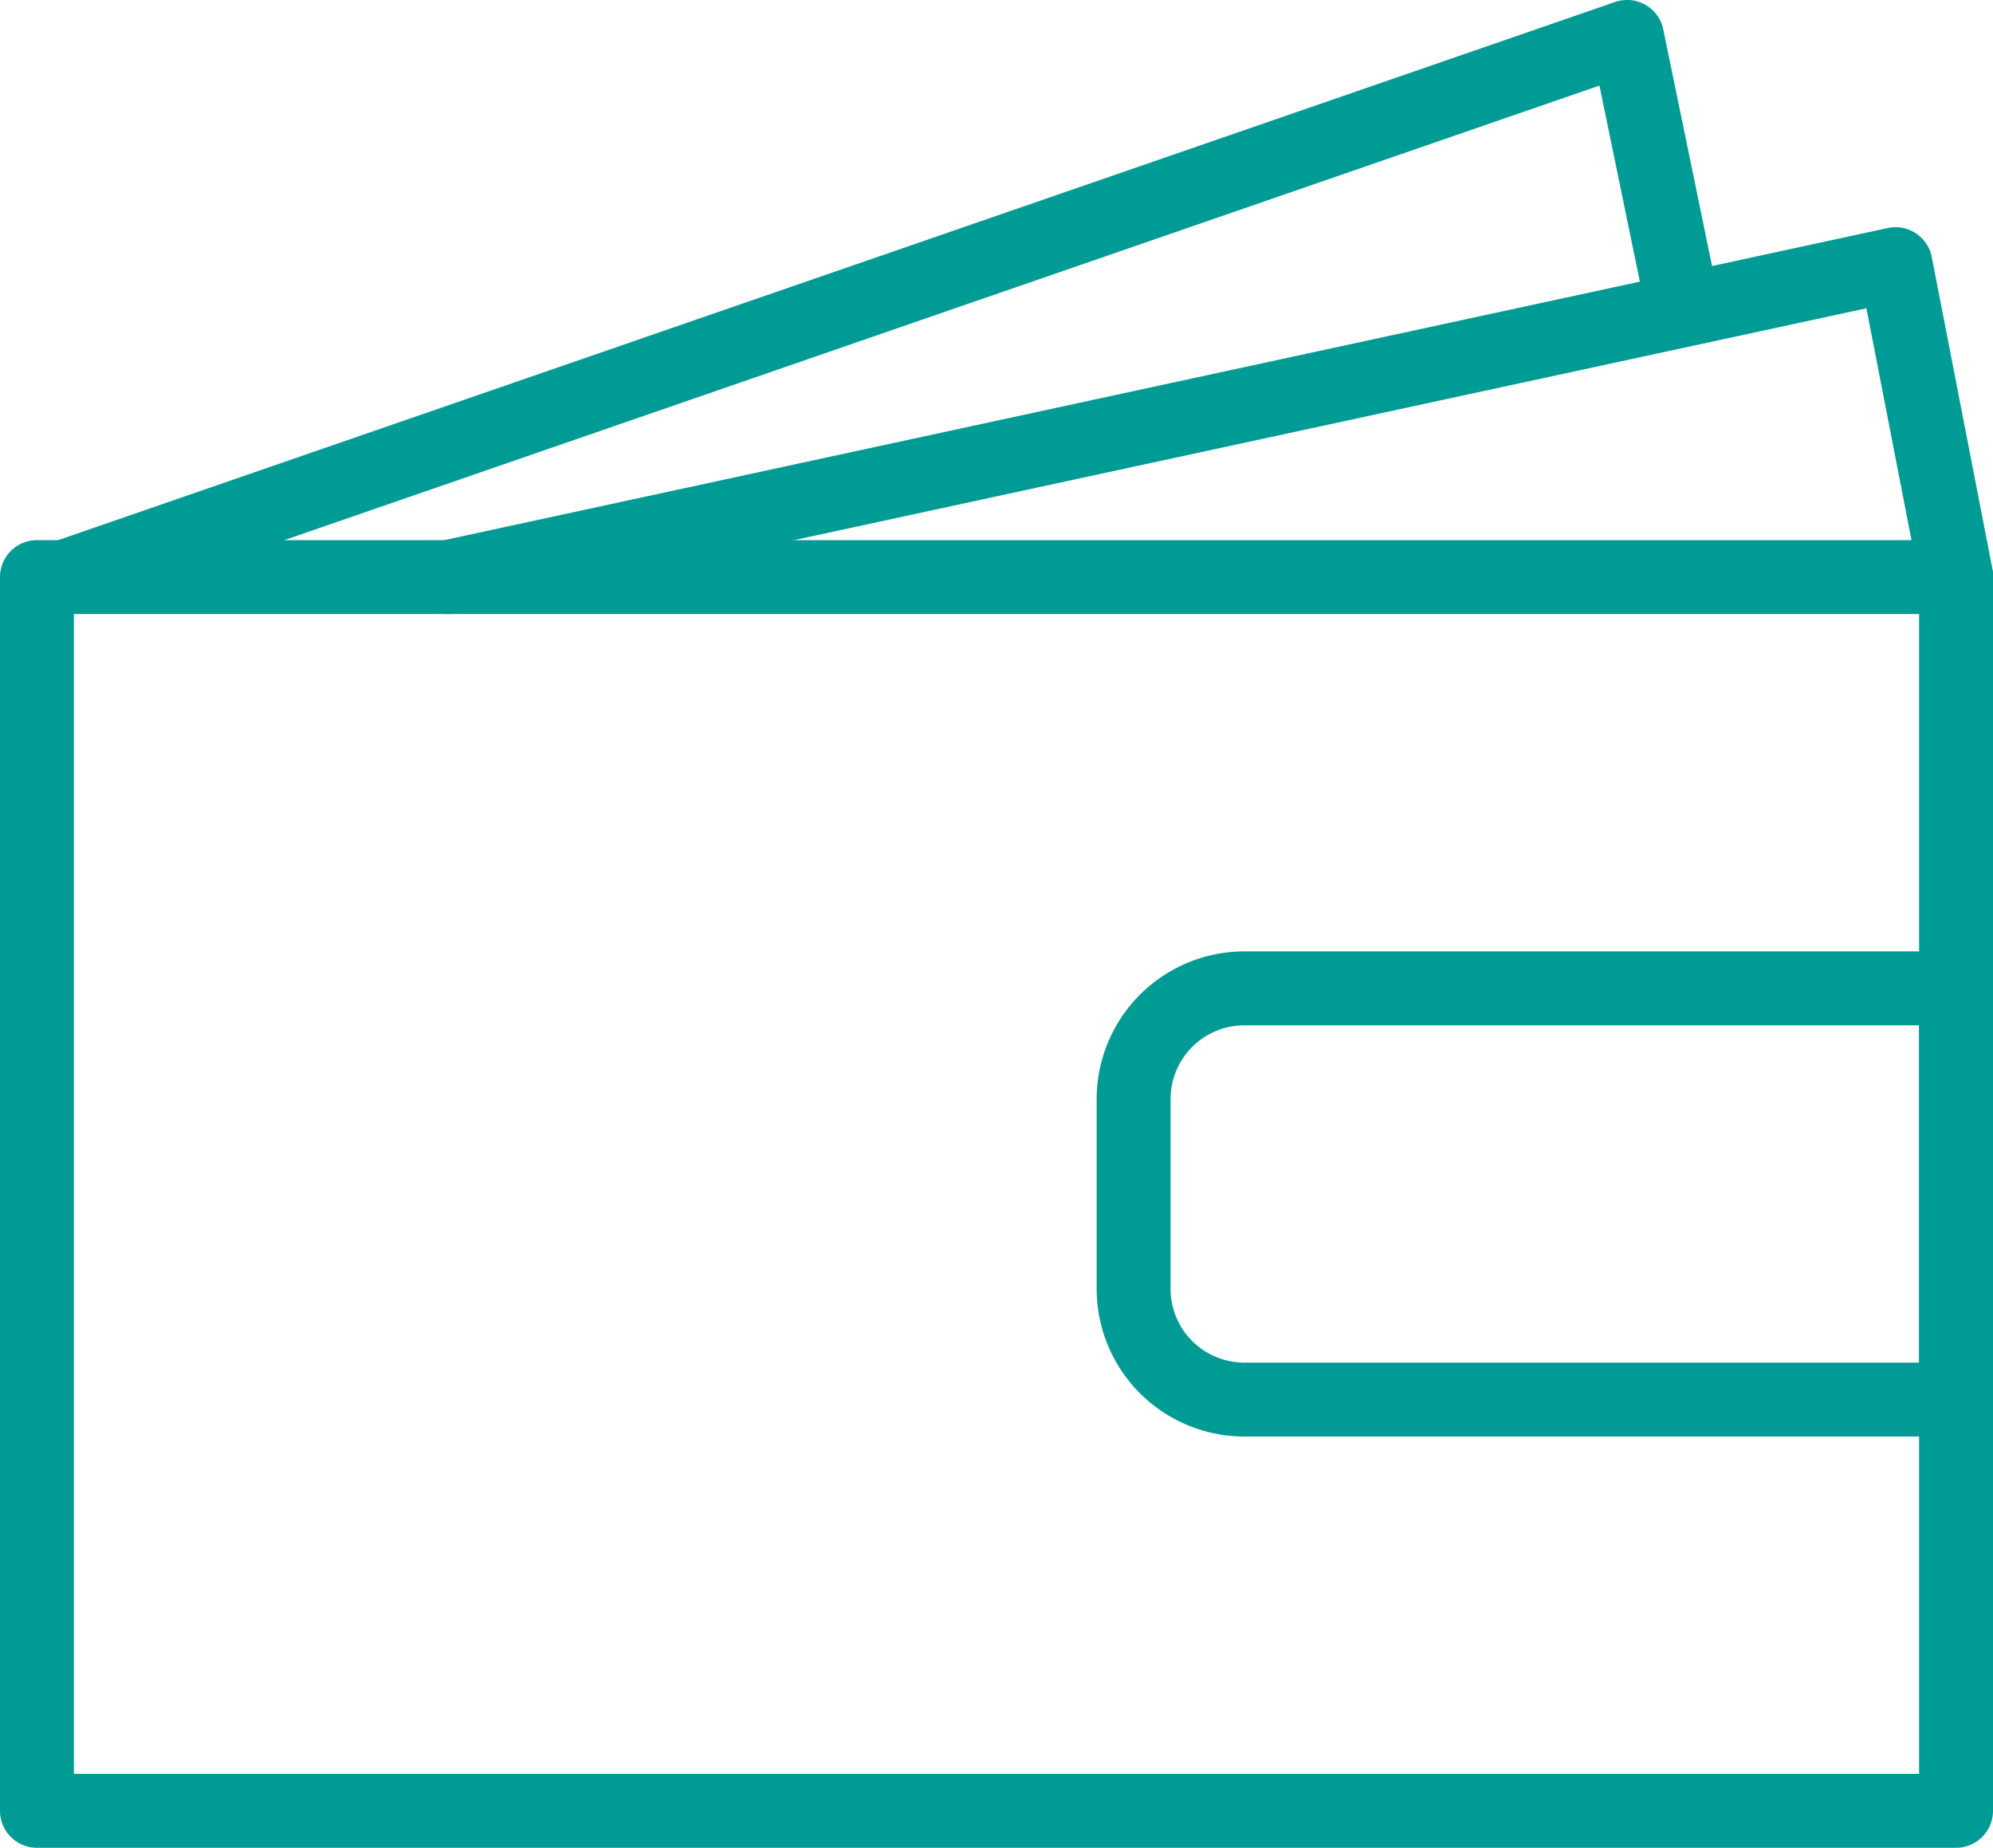
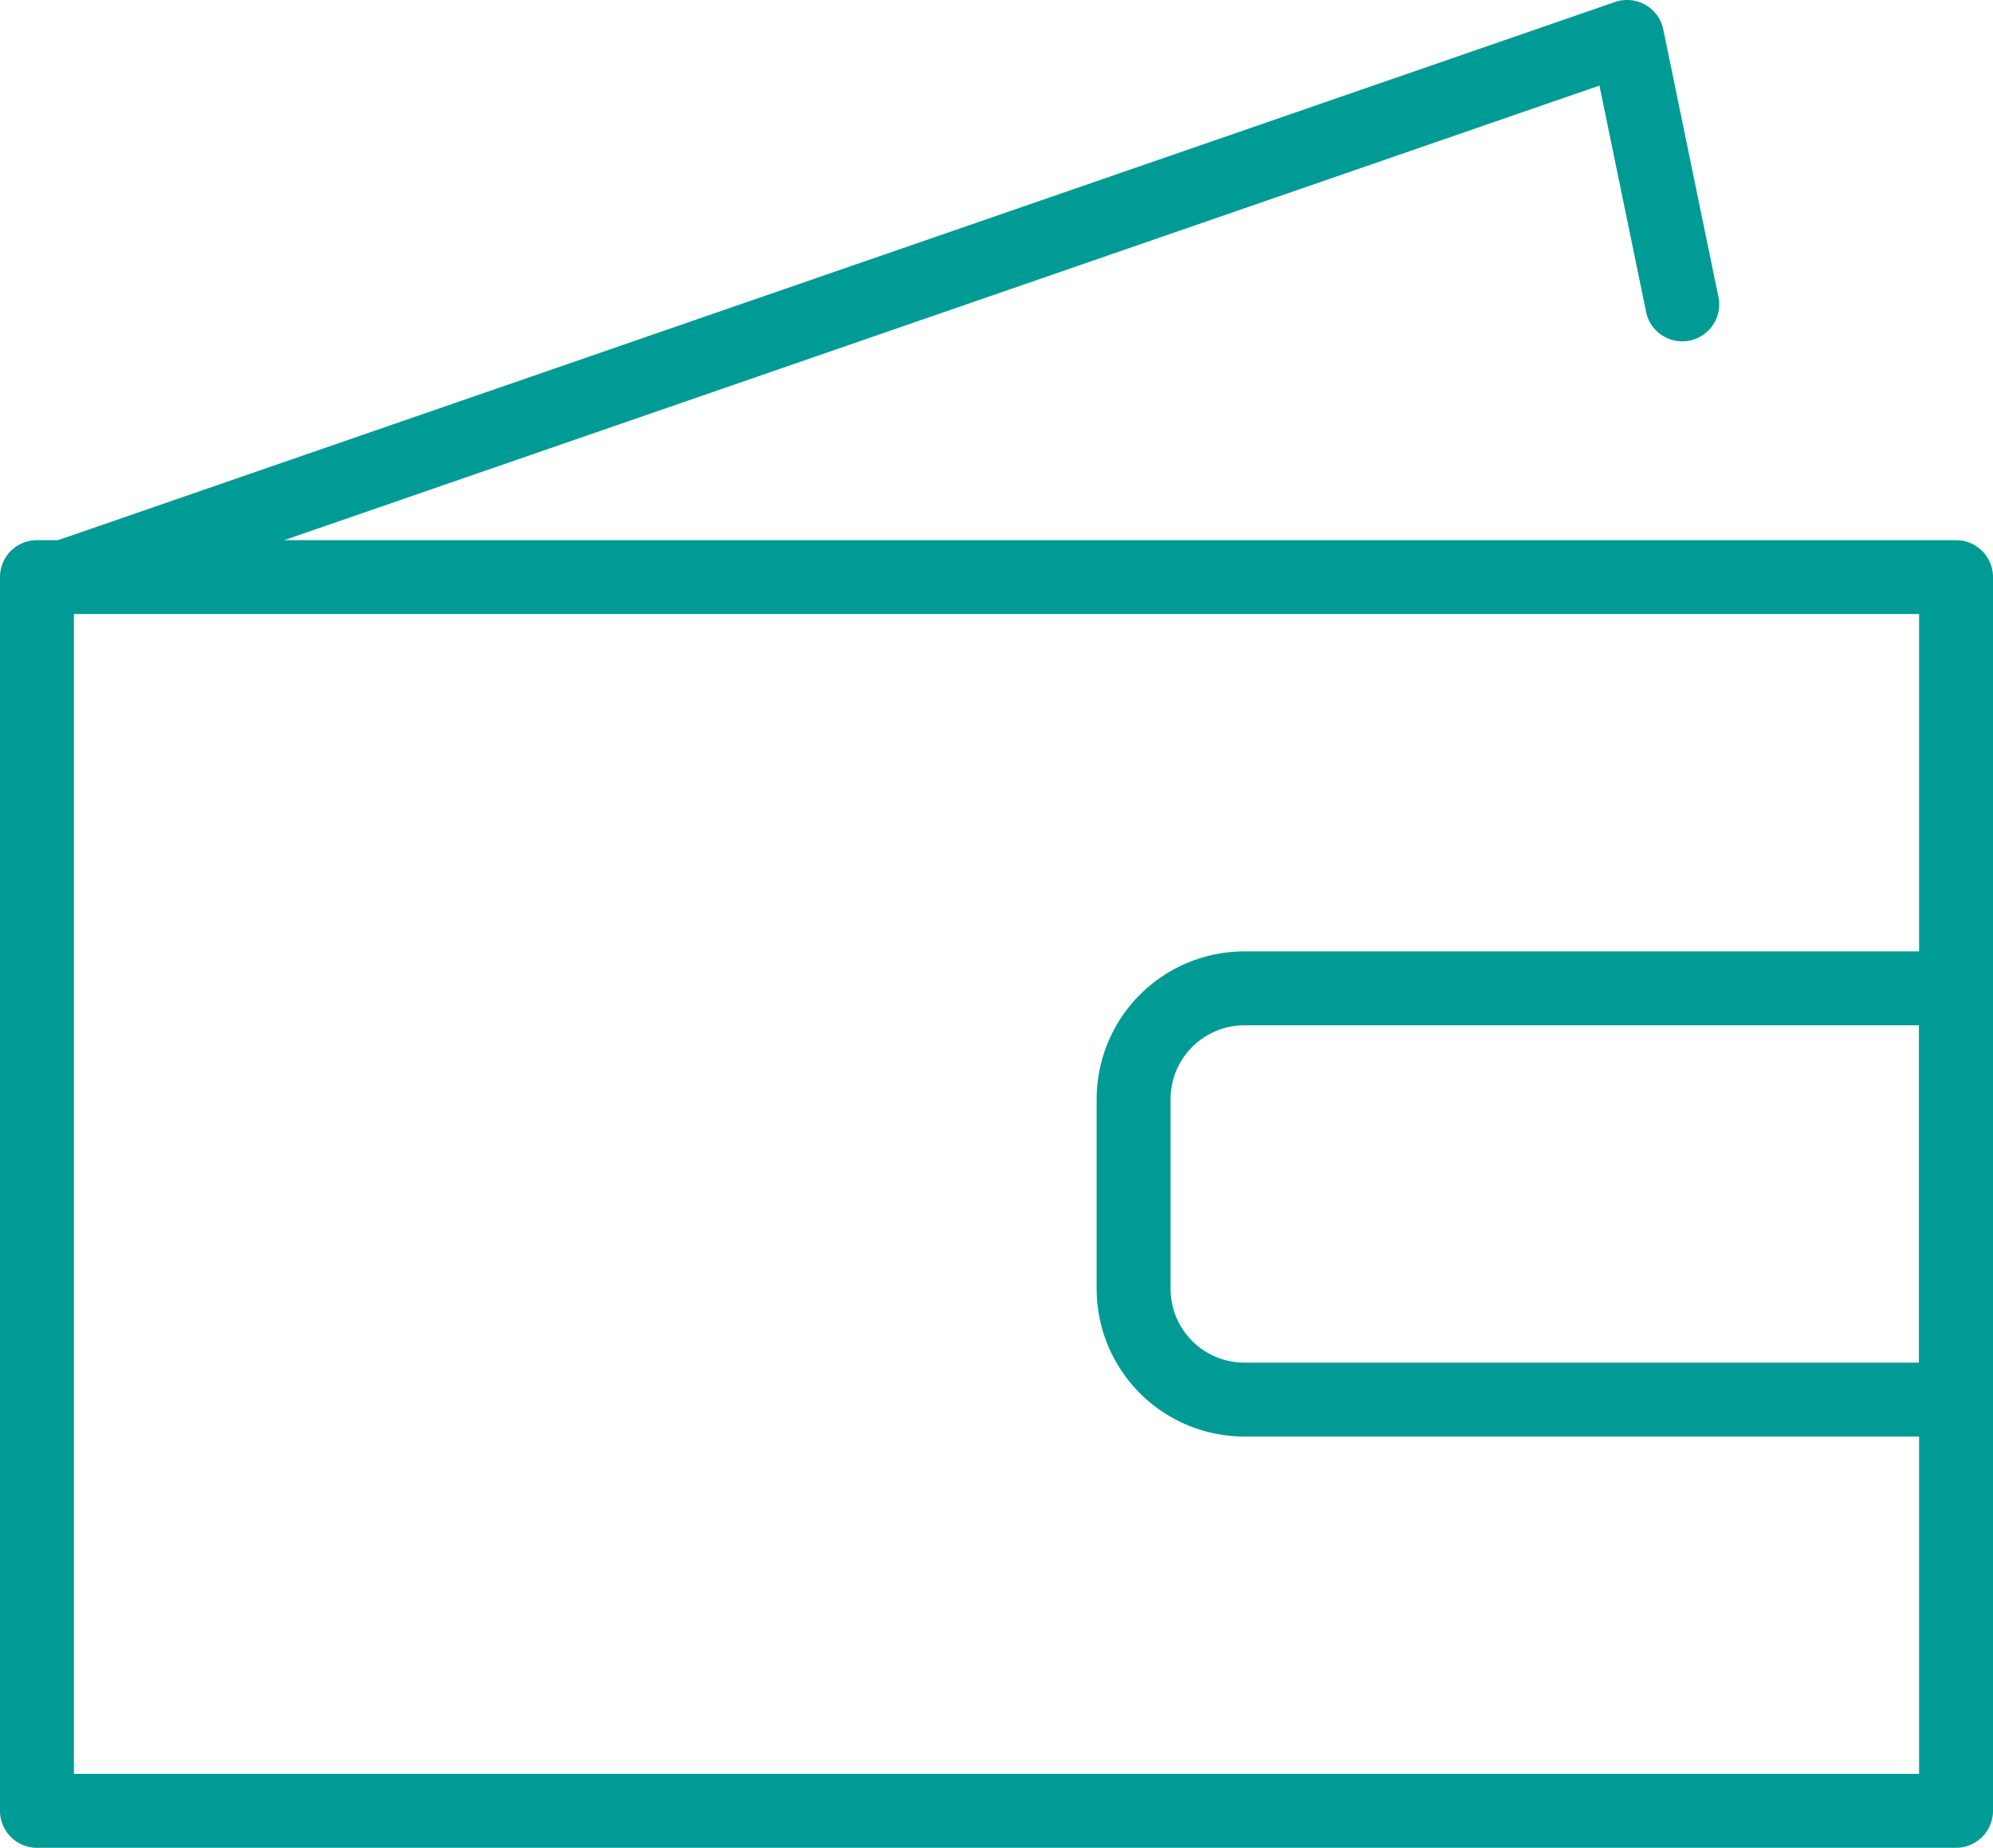
<svg xmlns="http://www.w3.org/2000/svg" width="26.966" height="25" viewBox="0 0 26.966 25">
  <g id="Group_3815" data-name="Group 3815" transform="translate(-1081.202 -504.5)">
    <g id="Group_710" data-name="Group 710" transform="translate(1081.702 505)">
      <path id="Rectangle_342" data-name="Rectangle 342" d="M0-.5H25.966a.5.5,0,0,1,.5.5V16.692a.5.5,0,0,1-.5.5H0a.5.5,0,0,1-.5-.5V0A.5.5,0,0,1,0-.5ZM25.466.5H.5V16.192H25.466Z" transform="translate(0 7.308)" fill="#019b95" />
      <path id="Rectangle_343" data-name="Rectangle 343" d="M1.5-.5h9.628a.5.5,0,0,1,.5.5V5.564a.5.5,0,0,1-.5.5H1.5a2,2,0,0,1-2-2V1.5A2,2,0,0,1,1.5-.5Zm9.128,1H1.5a1,1,0,0,0-1,1V4.064a1,1,0,0,0,1,1h9.128Z" transform="translate(14.838 12.872)" fill="#019b95" />
      <path id="Path_393" data-name="Path 393" d="M315.7,43.368a.5.5,0,0,1-.163-.973l21.144-7.308a.5.5,0,0,1,.653.372l.742,3.6a.5.5,0,1,1-.979.2l-.627-3.041L315.863,43.34A.5.5,0,0,1,315.7,43.368Z" transform="translate(-315.329 -35.56)" fill="#019b95" />
-       <path id="Path_394" data-name="Path 394" d="M318.5,41.951a.5.5,0,0,1-.105-.989l19.579-4.233a.5.5,0,0,1,.6.393l.823,4.233a.5.5,0,0,1-.982.191l-.726-3.732-19.08,4.125A.5.5,0,0,1,318.5,41.951Z" transform="translate(-312.936 -34.143)" fill="#019b95" />
    </g>
  </g>
</svg>